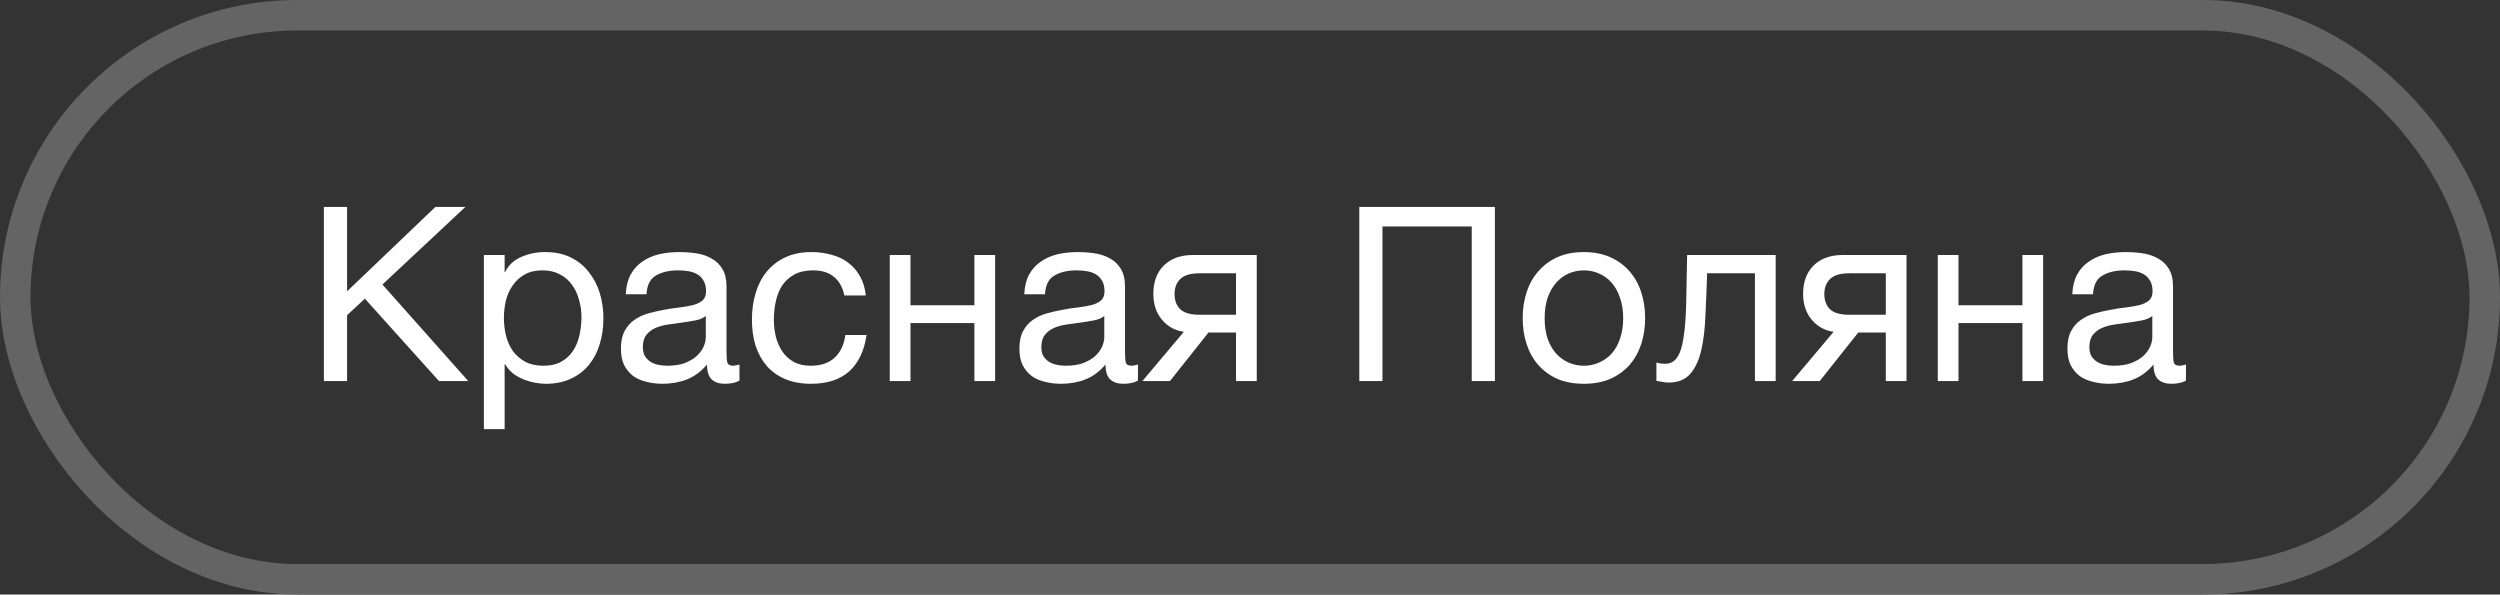
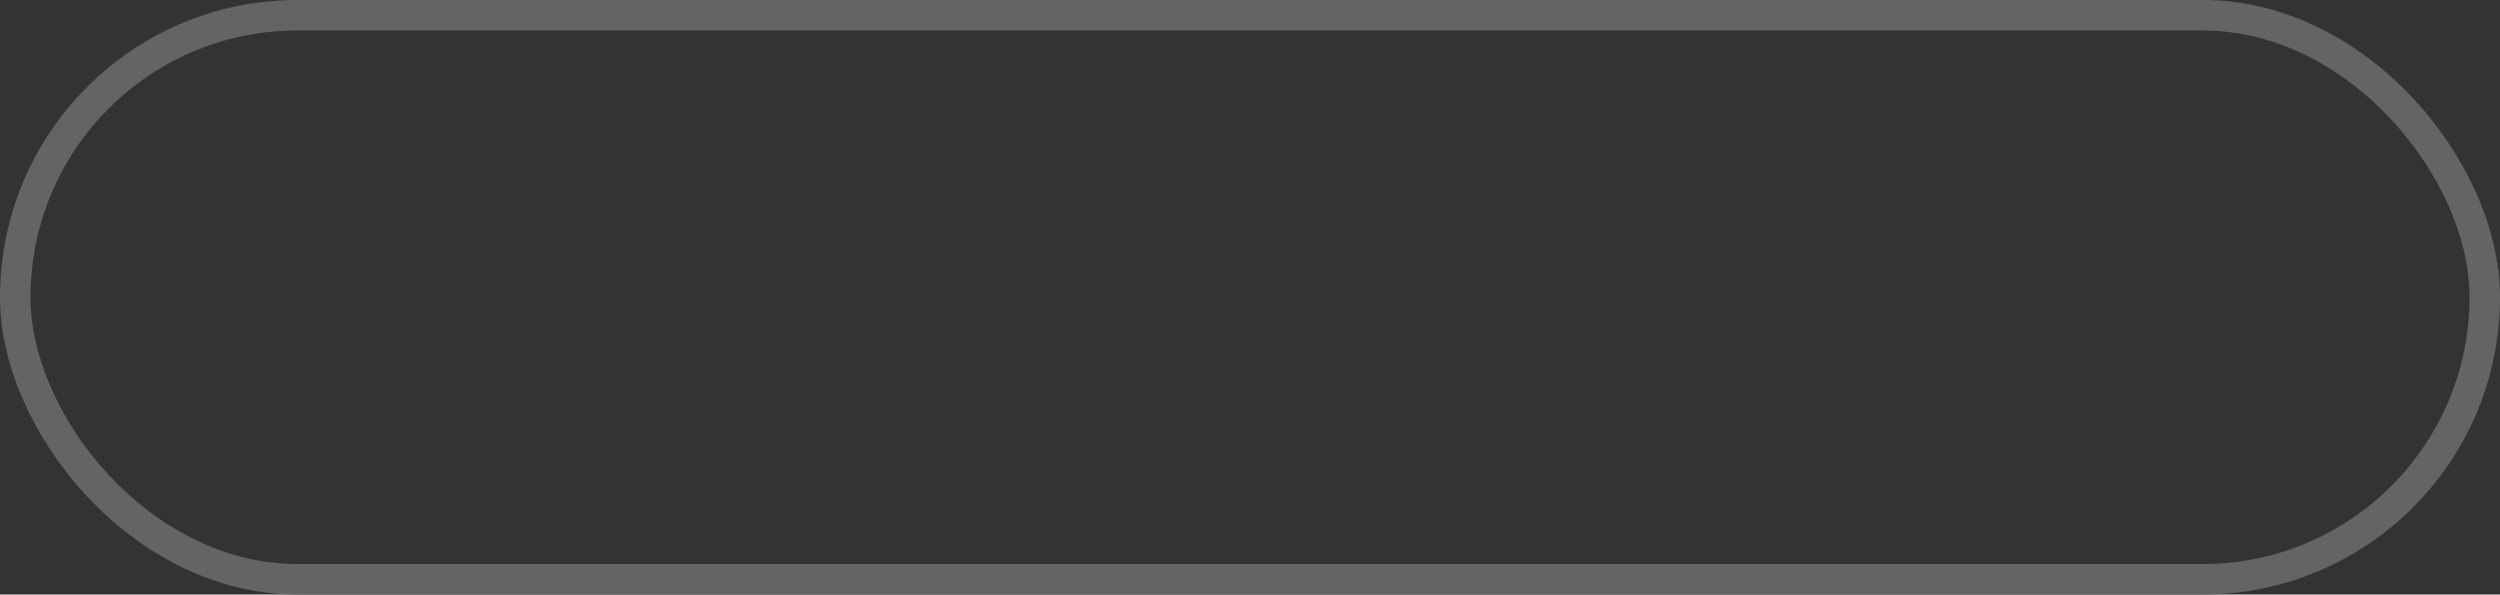
<svg xmlns="http://www.w3.org/2000/svg" width="164" height="39" viewBox="0 0 164 39" fill="none">
  <rect x="0" y="0" width="164" height="39" fill="#333333" stroke="none" />
  <rect x="1" y="1" width="162" height="37" rx="18.5" stroke="#656464" stroke-width="2" />
-   <path d="M21.248 13.576H22.768V19.112L28.56 13.576H30.528L25.088 18.664L30.72 25H28.8L23.936 19.592L22.768 20.68V25H21.248V13.576ZM31.744 16.728H33.104V17.848H33.136C33.36 17.389 33.712 17.059 34.192 16.856C34.672 16.643 35.2 16.536 35.776 16.536C36.416 16.536 36.971 16.653 37.44 16.888C37.92 17.123 38.315 17.443 38.624 17.848C38.944 18.243 39.184 18.701 39.344 19.224C39.504 19.747 39.584 20.301 39.584 20.888C39.584 21.485 39.504 22.045 39.344 22.568C39.194 23.08 38.96 23.533 38.64 23.928C38.331 24.312 37.936 24.616 37.456 24.84C36.986 25.064 36.437 25.176 35.808 25.176C35.594 25.176 35.365 25.155 35.12 25.112C34.874 25.069 34.629 25 34.384 24.904C34.139 24.808 33.904 24.68 33.68 24.52C33.467 24.349 33.285 24.141 33.136 23.896H33.104V28.152H31.744V16.728ZM35.664 23.992C36.123 23.992 36.512 23.901 36.832 23.72C37.152 23.539 37.408 23.299 37.6 23C37.792 22.701 37.931 22.36 38.016 21.976C38.101 21.592 38.144 21.197 38.144 20.792C38.144 20.408 38.09 20.035 37.984 19.672C37.888 19.299 37.733 18.968 37.52 18.68C37.317 18.392 37.05 18.163 36.72 17.992C36.4 17.821 36.021 17.736 35.584 17.736C35.125 17.736 34.736 17.827 34.416 18.008C34.096 18.189 33.834 18.429 33.632 18.728C33.429 19.016 33.28 19.347 33.184 19.72C33.099 20.093 33.056 20.472 33.056 20.856C33.056 21.261 33.104 21.656 33.2 22.04C33.296 22.413 33.445 22.744 33.648 23.032C33.861 23.32 34.133 23.555 34.464 23.736C34.794 23.907 35.194 23.992 35.664 23.992ZM43.468 25.176C43.095 25.176 42.743 25.133 42.412 25.048C42.082 24.973 41.788 24.845 41.532 24.664C41.287 24.472 41.09 24.232 40.94 23.944C40.802 23.645 40.732 23.288 40.732 22.872C40.732 22.403 40.812 22.019 40.972 21.72C41.132 21.421 41.34 21.181 41.596 21C41.863 20.808 42.162 20.664 42.492 20.568C42.834 20.472 43.18 20.392 43.532 20.328C43.906 20.253 44.258 20.2 44.588 20.168C44.93 20.125 45.228 20.072 45.484 20.008C45.74 19.933 45.943 19.832 46.092 19.704C46.242 19.565 46.316 19.368 46.316 19.112C46.316 18.813 46.258 18.573 46.14 18.392C46.034 18.211 45.89 18.072 45.708 17.976C45.538 17.88 45.34 17.816 45.116 17.784C44.903 17.752 44.69 17.736 44.476 17.736C43.9 17.736 43.42 17.848 43.036 18.072C42.652 18.285 42.444 18.696 42.412 19.304H41.052C41.074 18.792 41.18 18.36 41.372 18.008C41.564 17.656 41.82 17.373 42.14 17.16C42.46 16.936 42.823 16.776 43.228 16.68C43.644 16.584 44.087 16.536 44.556 16.536C44.93 16.536 45.298 16.563 45.66 16.616C46.034 16.669 46.37 16.781 46.668 16.952C46.967 17.112 47.207 17.341 47.388 17.64C47.57 17.939 47.66 18.328 47.66 18.808V23.064C47.66 23.384 47.676 23.619 47.708 23.768C47.751 23.917 47.879 23.992 48.092 23.992C48.188 23.992 48.327 23.965 48.508 23.912V24.968C48.274 25.107 47.948 25.176 47.532 25.176C47.18 25.176 46.898 25.08 46.684 24.888C46.482 24.685 46.38 24.36 46.38 23.912C46.007 24.36 45.57 24.685 45.068 24.888C44.578 25.08 44.044 25.176 43.468 25.176ZM43.772 23.992C44.22 23.992 44.604 23.933 44.924 23.816C45.244 23.688 45.506 23.533 45.708 23.352C45.911 23.16 46.06 22.957 46.156 22.744C46.252 22.52 46.3 22.312 46.3 22.12V20.728C46.13 20.867 45.906 20.963 45.628 21.016C45.351 21.069 45.058 21.117 44.748 21.16C44.45 21.203 44.146 21.245 43.836 21.288C43.527 21.331 43.25 21.405 43.004 21.512C42.759 21.619 42.556 21.773 42.396 21.976C42.247 22.168 42.172 22.435 42.172 22.776C42.172 23 42.215 23.192 42.3 23.352C42.396 23.501 42.514 23.624 42.652 23.72C42.802 23.816 42.972 23.885 43.164 23.928C43.356 23.971 43.559 23.992 43.772 23.992ZM53.198 25.176C52.569 25.176 52.009 25.075 51.518 24.872C51.038 24.669 50.633 24.381 50.302 24.008C49.982 23.635 49.737 23.192 49.566 22.68C49.406 22.168 49.326 21.597 49.326 20.968C49.326 20.349 49.406 19.773 49.566 19.24C49.726 18.696 49.966 18.227 50.286 17.832C50.617 17.427 51.022 17.112 51.502 16.888C51.993 16.653 52.569 16.536 53.23 16.536C53.699 16.536 54.137 16.595 54.542 16.712C54.958 16.819 55.321 16.989 55.63 17.224C55.95 17.459 56.211 17.757 56.414 18.12C56.617 18.472 56.745 18.893 56.798 19.384H55.39C55.283 18.861 55.059 18.456 54.718 18.168C54.377 17.88 53.918 17.736 53.342 17.736C52.851 17.736 52.441 17.827 52.11 18.008C51.779 18.189 51.513 18.429 51.31 18.728C51.118 19.027 50.979 19.373 50.894 19.768C50.809 20.152 50.766 20.552 50.766 20.968C50.766 21.352 50.809 21.725 50.894 22.088C50.99 22.451 51.134 22.776 51.326 23.064C51.518 23.341 51.763 23.565 52.062 23.736C52.371 23.907 52.745 23.992 53.182 23.992C53.854 23.992 54.377 23.816 54.75 23.464C55.134 23.112 55.369 22.616 55.454 21.976H56.846C56.697 23.011 56.318 23.805 55.71 24.36C55.102 24.904 54.265 25.176 53.198 25.176ZM58.368 16.728H59.728V20.024H63.92V16.728H65.28V25H63.92V21.192H59.728V25H58.368V16.728ZM69.609 25.176C69.236 25.176 68.883 25.133 68.553 25.048C68.222 24.973 67.929 24.845 67.673 24.664C67.427 24.472 67.23 24.232 67.081 23.944C66.942 23.645 66.873 23.288 66.873 22.872C66.873 22.403 66.953 22.019 67.113 21.72C67.273 21.421 67.481 21.181 67.737 21C68.004 20.808 68.302 20.664 68.633 20.568C68.974 20.472 69.321 20.392 69.673 20.328C70.046 20.253 70.398 20.2 70.729 20.168C71.07 20.125 71.369 20.072 71.625 20.008C71.881 19.933 72.084 19.832 72.233 19.704C72.382 19.565 72.457 19.368 72.457 19.112C72.457 18.813 72.398 18.573 72.281 18.392C72.174 18.211 72.03 18.072 71.849 17.976C71.678 17.88 71.481 17.816 71.257 17.784C71.043 17.752 70.83 17.736 70.617 17.736C70.041 17.736 69.561 17.848 69.177 18.072C68.793 18.285 68.585 18.696 68.553 19.304H67.193C67.214 18.792 67.321 18.36 67.513 18.008C67.705 17.656 67.961 17.373 68.281 17.16C68.601 16.936 68.963 16.776 69.369 16.68C69.785 16.584 70.228 16.536 70.697 16.536C71.07 16.536 71.438 16.563 71.801 16.616C72.174 16.669 72.51 16.781 72.809 16.952C73.108 17.112 73.347 17.341 73.529 17.64C73.71 17.939 73.801 18.328 73.801 18.808V23.064C73.801 23.384 73.817 23.619 73.849 23.768C73.891 23.917 74.019 23.992 74.233 23.992C74.329 23.992 74.468 23.965 74.649 23.912V24.968C74.414 25.107 74.089 25.176 73.673 25.176C73.321 25.176 73.038 25.08 72.825 24.888C72.622 24.685 72.521 24.36 72.521 23.912C72.147 24.36 71.71 24.685 71.209 24.888C70.718 25.08 70.185 25.176 69.609 25.176ZM69.913 23.992C70.361 23.992 70.745 23.933 71.065 23.816C71.385 23.688 71.646 23.533 71.849 23.352C72.052 23.16 72.201 22.957 72.297 22.744C72.393 22.52 72.441 22.312 72.441 22.12V20.728C72.27 20.867 72.046 20.963 71.769 21.016C71.492 21.069 71.198 21.117 70.889 21.16C70.59 21.203 70.286 21.245 69.977 21.288C69.668 21.331 69.39 21.405 69.145 21.512C68.9 21.619 68.697 21.773 68.537 21.976C68.388 22.168 68.313 22.435 68.313 22.776C68.313 23 68.356 23.192 68.441 23.352C68.537 23.501 68.654 23.624 68.793 23.72C68.942 23.816 69.113 23.885 69.305 23.928C69.497 23.971 69.7 23.992 69.913 23.992ZM77.659 21.768C77.072 21.683 76.592 21.416 76.219 20.968C75.845 20.52 75.659 19.955 75.659 19.272C75.659 18.493 75.888 17.875 76.347 17.416C76.816 16.957 77.451 16.728 78.251 16.728H82.443V25H81.083V21.816H79.275L76.747 25H74.939L77.659 21.768ZM81.083 20.648V17.928H78.683C78.107 17.928 77.691 18.051 77.435 18.296C77.179 18.541 77.051 18.872 77.051 19.288C77.051 19.715 77.179 20.051 77.435 20.296C77.691 20.531 78.107 20.648 78.683 20.648H81.083ZM89.17 13.576H98.066V25H96.546V14.856H90.69V25H89.17V13.576ZM103.905 25.176C103.243 25.176 102.662 25.069 102.161 24.856C101.67 24.632 101.254 24.328 100.913 23.944C100.571 23.549 100.315 23.091 100.145 22.568C99.974 22.045 99.888 21.48 99.888 20.872C99.888 20.264 99.974 19.699 100.145 19.176C100.315 18.643 100.571 18.184 100.913 17.8C101.254 17.405 101.67 17.096 102.161 16.872C102.662 16.648 103.243 16.536 103.905 16.536C104.555 16.536 105.131 16.648 105.633 16.872C106.134 17.096 106.555 17.405 106.897 17.8C107.238 18.184 107.494 18.643 107.665 19.176C107.835 19.699 107.921 20.264 107.921 20.872C107.921 21.48 107.835 22.045 107.665 22.568C107.494 23.091 107.238 23.549 106.897 23.944C106.555 24.328 106.134 24.632 105.633 24.856C105.131 25.069 104.555 25.176 103.905 25.176ZM103.905 23.992C104.257 23.992 104.587 23.923 104.897 23.784C105.217 23.645 105.494 23.448 105.729 23.192C105.963 22.925 106.145 22.6 106.273 22.216C106.411 21.821 106.481 21.373 106.481 20.872C106.481 20.371 106.411 19.928 106.273 19.544C106.145 19.149 105.963 18.819 105.729 18.552C105.494 18.285 105.217 18.083 104.897 17.944C104.587 17.805 104.257 17.736 103.905 17.736C103.553 17.736 103.217 17.805 102.897 17.944C102.587 18.083 102.315 18.285 102.081 18.552C101.846 18.819 101.659 19.149 101.521 19.544C101.393 19.928 101.329 20.371 101.329 20.872C101.329 21.373 101.393 21.821 101.521 22.216C101.659 22.6 101.846 22.925 102.081 23.192C102.315 23.448 102.587 23.645 102.897 23.784C103.217 23.923 103.553 23.992 103.905 23.992ZM109.46 25.096C109.321 25.096 109.177 25.08 109.028 25.048C108.879 25.027 108.756 25.005 108.66 24.984V23.784C108.767 23.816 108.863 23.837 108.948 23.848C109.044 23.859 109.135 23.864 109.22 23.864C109.572 23.864 109.839 23.725 110.02 23.448C110.212 23.171 110.351 22.744 110.436 22.168C110.532 21.592 110.591 20.856 110.612 19.96C110.633 19.053 110.655 17.976 110.676 16.728H116.484V25H115.124V17.928H111.988C111.956 18.899 111.919 19.821 111.876 20.696C111.844 21.56 111.753 22.317 111.604 22.968C111.455 23.619 111.215 24.136 110.884 24.52C110.553 24.904 110.079 25.096 109.46 25.096ZM120.284 21.768C119.697 21.683 119.217 21.416 118.844 20.968C118.47 20.52 118.284 19.955 118.284 19.272C118.284 18.493 118.513 17.875 118.972 17.416C119.441 16.957 120.076 16.728 120.876 16.728H125.068V25H123.708V21.816H121.9L119.372 25H117.564L120.284 21.768ZM123.708 20.648V17.928H121.308C120.732 17.928 120.316 18.051 120.06 18.296C119.804 18.541 119.676 18.872 119.676 19.288C119.676 19.715 119.804 20.051 120.06 20.296C120.316 20.531 120.732 20.648 121.308 20.648H123.708ZM127.118 16.728H128.478V20.024H132.67V16.728H134.03V25H132.67V21.192H128.478V25H127.118V16.728ZM138.359 25.176C137.986 25.176 137.634 25.133 137.303 25.048C136.972 24.973 136.679 24.845 136.423 24.664C136.178 24.472 135.98 24.232 135.831 23.944C135.692 23.645 135.623 23.288 135.623 22.872C135.623 22.403 135.703 22.019 135.863 21.72C136.023 21.421 136.231 21.181 136.487 21C136.754 20.808 137.052 20.664 137.383 20.568C137.724 20.472 138.071 20.392 138.423 20.328C138.796 20.253 139.148 20.2 139.479 20.168C139.82 20.125 140.119 20.072 140.375 20.008C140.631 19.933 140.834 19.832 140.983 19.704C141.132 19.565 141.207 19.368 141.207 19.112C141.207 18.813 141.148 18.573 141.031 18.392C140.924 18.211 140.78 18.072 140.599 17.976C140.428 17.88 140.231 17.816 140.007 17.784C139.794 17.752 139.58 17.736 139.367 17.736C138.791 17.736 138.311 17.848 137.927 18.072C137.543 18.285 137.335 18.696 137.303 19.304H135.943C135.964 18.792 136.071 18.36 136.263 18.008C136.455 17.656 136.711 17.373 137.031 17.16C137.351 16.936 137.714 16.776 138.119 16.68C138.535 16.584 138.978 16.536 139.447 16.536C139.82 16.536 140.188 16.563 140.551 16.616C140.924 16.669 141.26 16.781 141.559 16.952C141.858 17.112 142.098 17.341 142.279 17.64C142.46 17.939 142.551 18.328 142.551 18.808V23.064C142.551 23.384 142.567 23.619 142.599 23.768C142.642 23.917 142.77 23.992 142.983 23.992C143.079 23.992 143.218 23.965 143.399 23.912V24.968C143.164 25.107 142.839 25.176 142.423 25.176C142.071 25.176 141.788 25.08 141.575 24.888C141.372 24.685 141.271 24.36 141.271 23.912C140.898 24.36 140.46 24.685 139.959 24.888C139.468 25.08 138.935 25.176 138.359 25.176ZM138.663 23.992C139.111 23.992 139.495 23.933 139.815 23.816C140.135 23.688 140.396 23.533 140.599 23.352C140.802 23.16 140.951 22.957 141.047 22.744C141.143 22.52 141.191 22.312 141.191 22.12V20.728C141.02 20.867 140.796 20.963 140.519 21.016C140.242 21.069 139.948 21.117 139.639 21.16C139.34 21.203 139.036 21.245 138.727 21.288C138.418 21.331 138.14 21.405 137.895 21.512C137.65 21.619 137.447 21.773 137.287 21.976C137.138 22.168 137.063 22.435 137.063 22.776C137.063 23 137.106 23.192 137.191 23.352C137.287 23.501 137.404 23.624 137.543 23.72C137.692 23.816 137.863 23.885 138.055 23.928C138.247 23.971 138.45 23.992 138.663 23.992Z" fill="#FEFEFE" />
</svg>